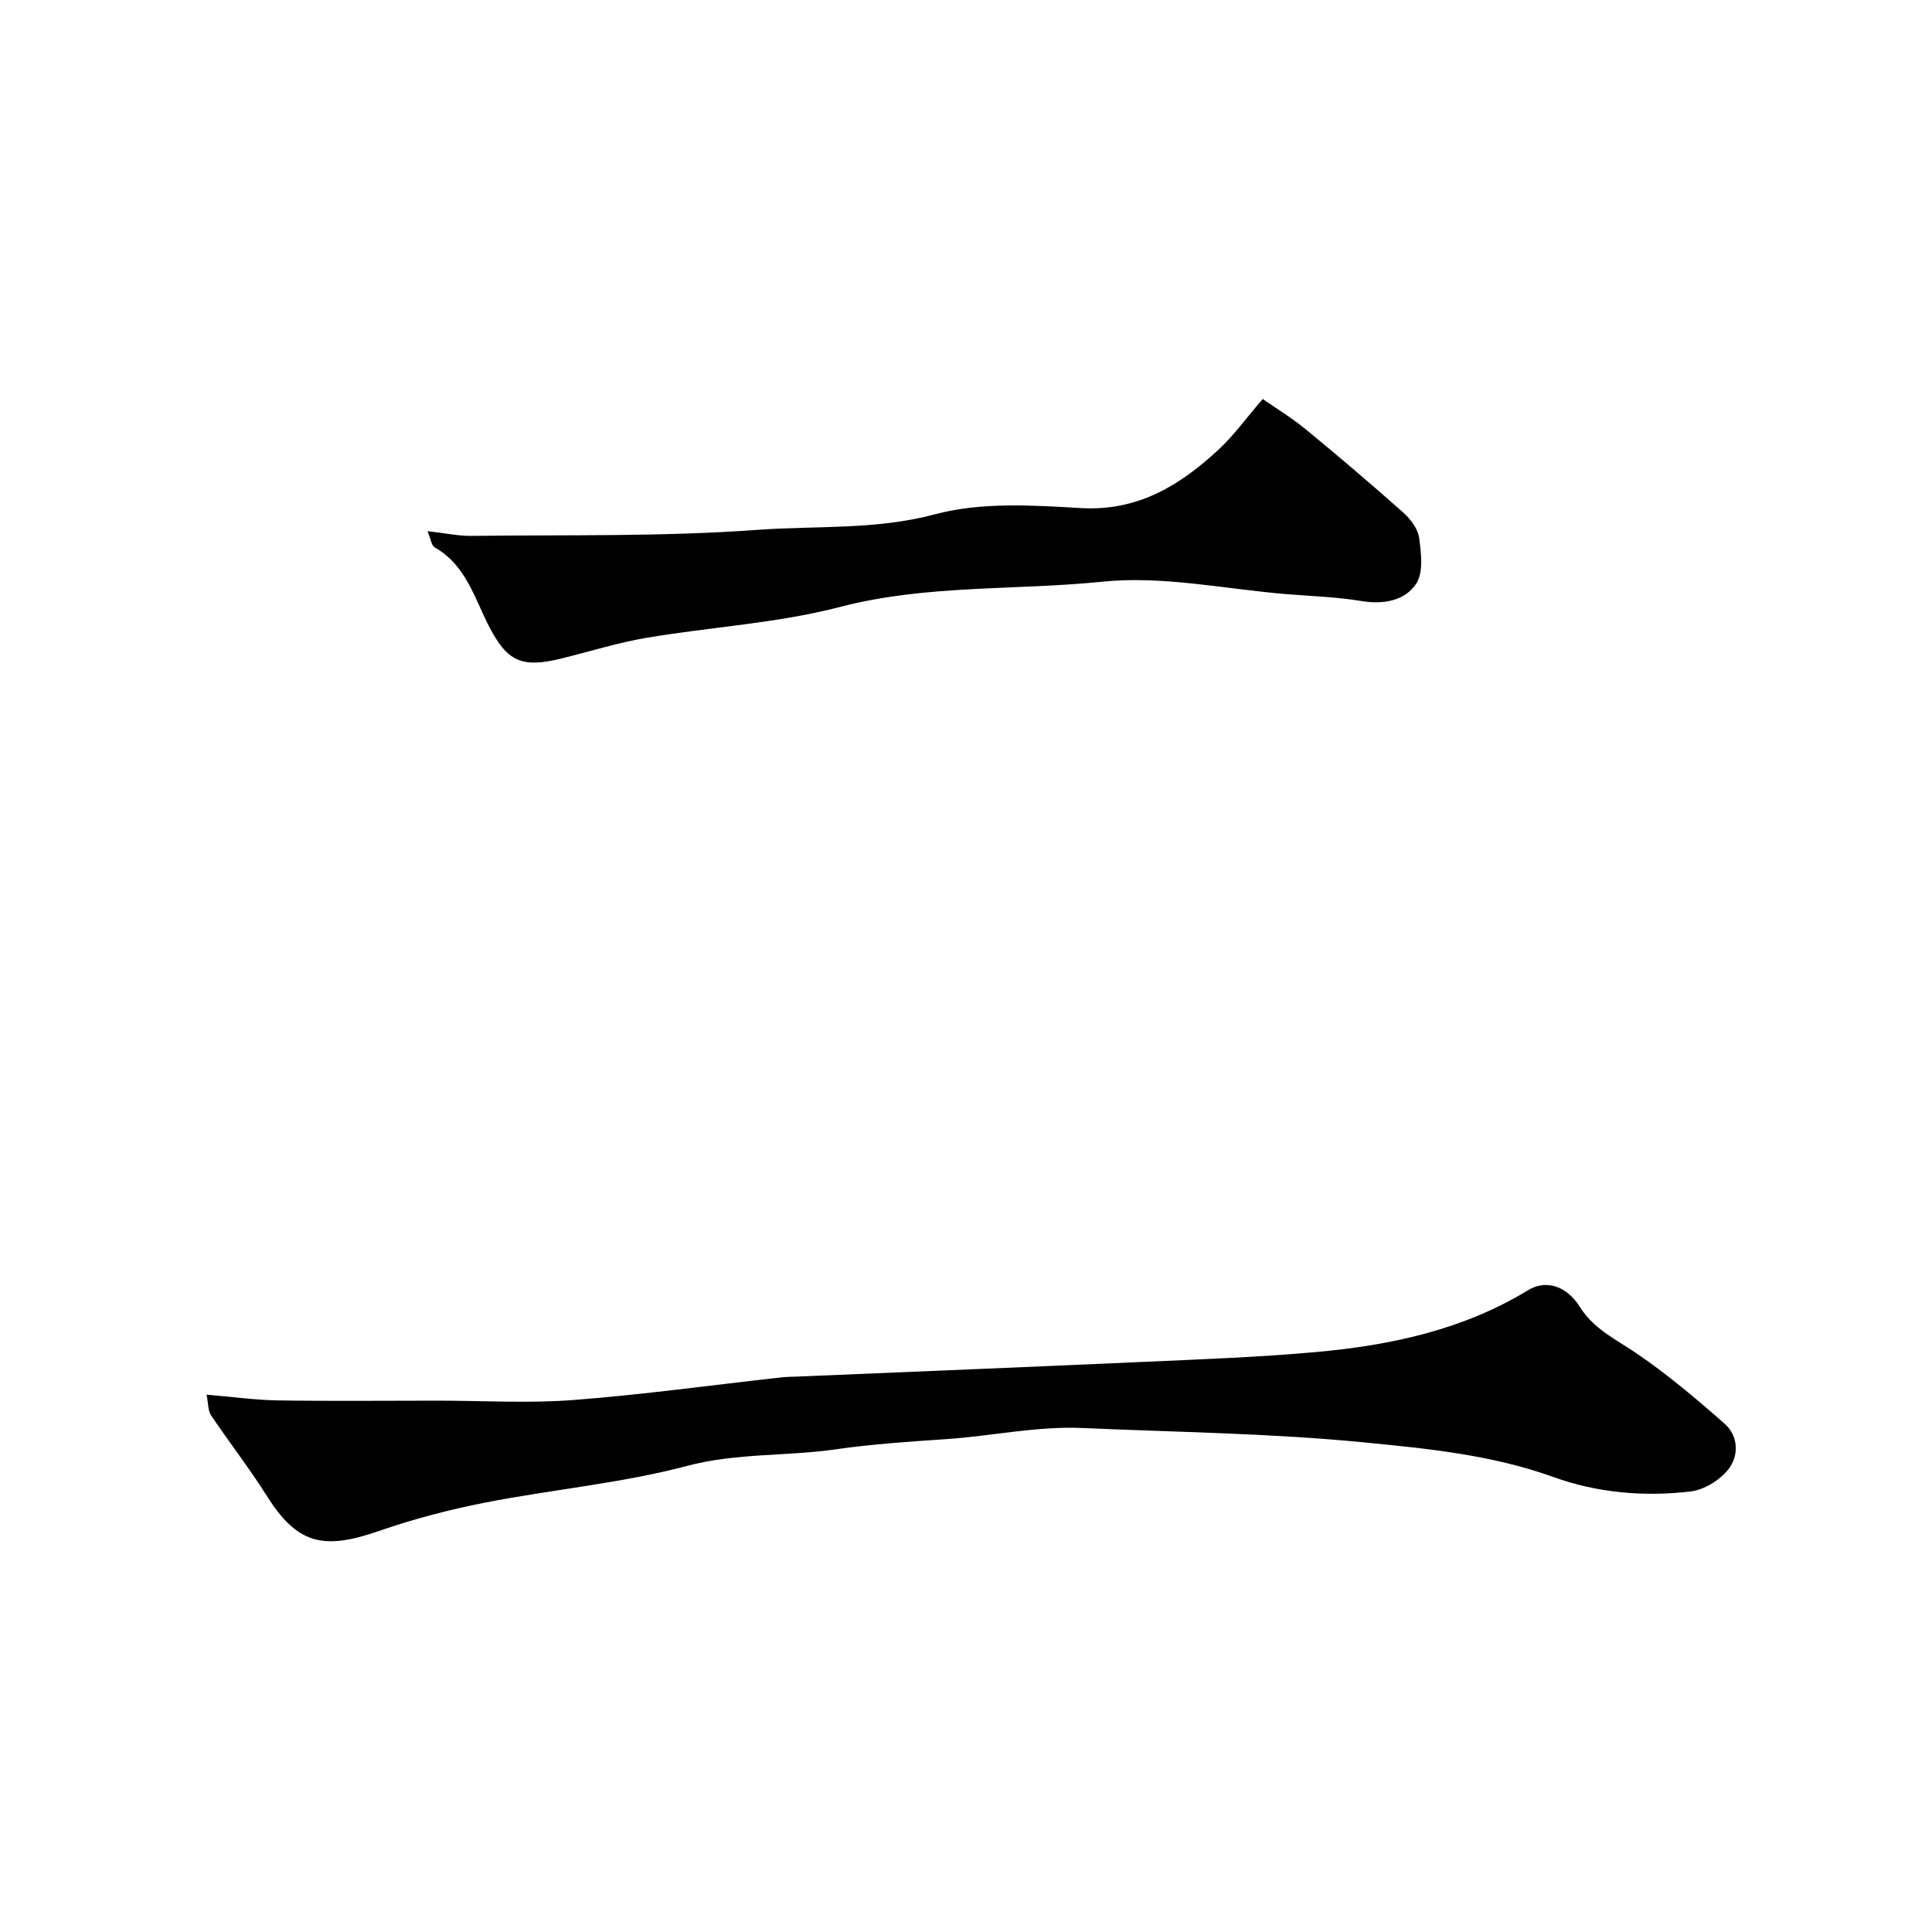
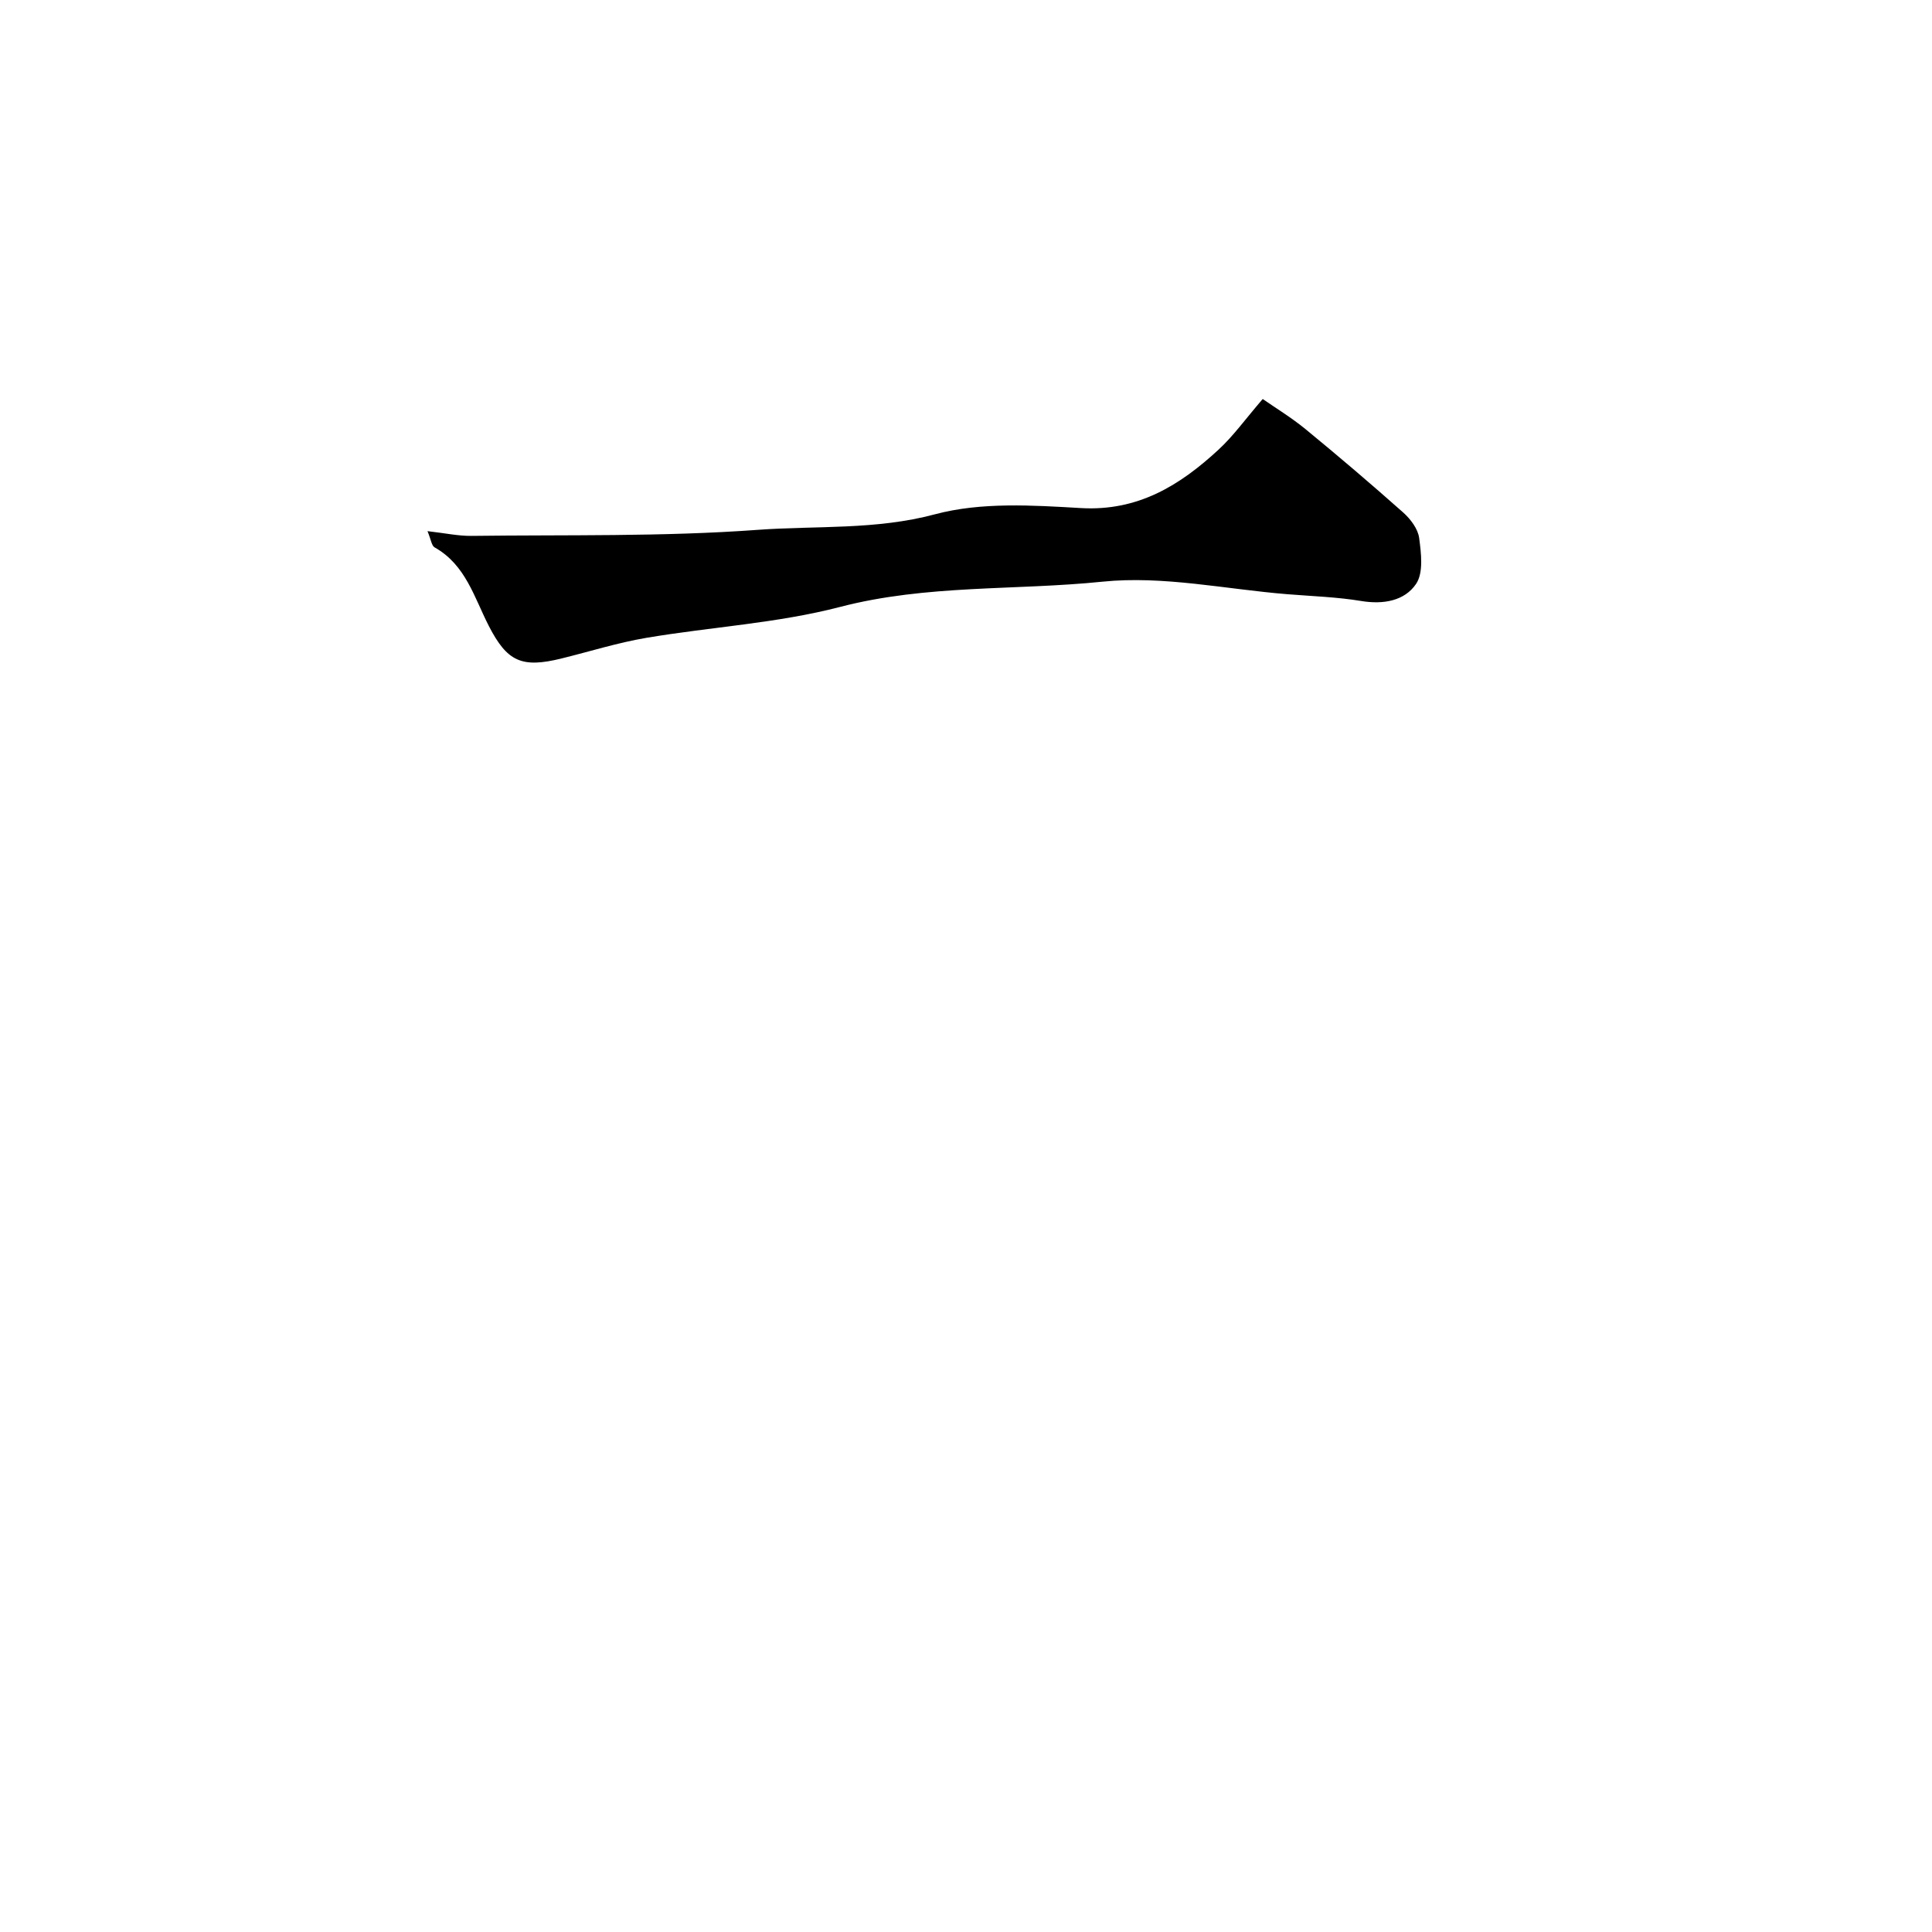
<svg xmlns="http://www.w3.org/2000/svg" enable-background="new 0 0 400 400" viewBox="0 0 400 400">
-   <path d="m42.77 288.75c5.39.45 10.11 1.12 14.84 1.19 11.03.17 22.07.05 33.1.05 9.33 0 18.71.58 27.98-.13 14.37-1.1 28.67-3.09 43-4.68 1.15-.13 2.32-.13 3.48-.18 23.8-1 47.6-1.96 71.39-3.03 12.04-.54 24.1-.97 36.09-2.06 15.36-1.4 30.31-4.6 43.74-12.8 3.51-2.14 7.83-1.1 10.7 3.47 2.89 4.59 7.37 6.66 11.56 9.5 6.48 4.39 12.52 9.49 18.41 14.68 2.9 2.56 2.99 6.66.76 9.47-1.77 2.23-5 4.23-7.79 4.56-9.62 1.13-19.22.32-28.42-2.99-12.77-4.59-25.95-5.88-39.42-7.19-19.31-1.88-38.59-2.09-57.9-2.95-9.68-.43-18.8 1.64-28.2 2.28-7.71.53-15.44 1.03-23.08 2.13-10.19 1.47-20.47.71-30.71 3.42-13.63 3.61-27.87 4.87-41.77 7.59-7.48 1.46-14.93 3.41-22.12 5.91-11.58 4.02-16.9 2.66-23.19-7.32-3.6-5.7-7.76-11.05-11.53-16.65-.63-.93-.54-2.36-.92-4.27z" fill="#000001" />
  <path d="m88.51 109.97c3.65.41 6.37 1.01 9.09.98 19.76-.25 39.57.19 59.25-1.25 12.2-.89 24.48.06 36.76-3.23 9.51-2.54 20.12-1.87 30.16-1.28 11.82.69 20.5-4.69 28.5-12.08 3.1-2.86 5.59-6.36 9.16-10.5 2.69 1.87 5.93 3.84 8.84 6.22 6.86 5.63 13.62 11.39 20.25 17.28 1.51 1.35 3.05 3.38 3.3 5.27.42 3.15.92 7.19-.63 9.5-2.38 3.53-6.78 4.31-11.37 3.55-5.02-.83-10.14-.99-15.23-1.4-12.79-1.03-25.77-3.89-38.33-2.6-18.08 1.85-36.4.56-54.34 5.23-13.04 3.39-26.75 4.14-40.11 6.4-5.91 1-11.68 2.82-17.52 4.26-8.29 2.06-11.29.66-15.09-6.73-3.02-5.89-4.79-12.66-11.22-16.26-.63-.35-.75-1.64-1.47-3.36z" fill="#000001" />
</svg>